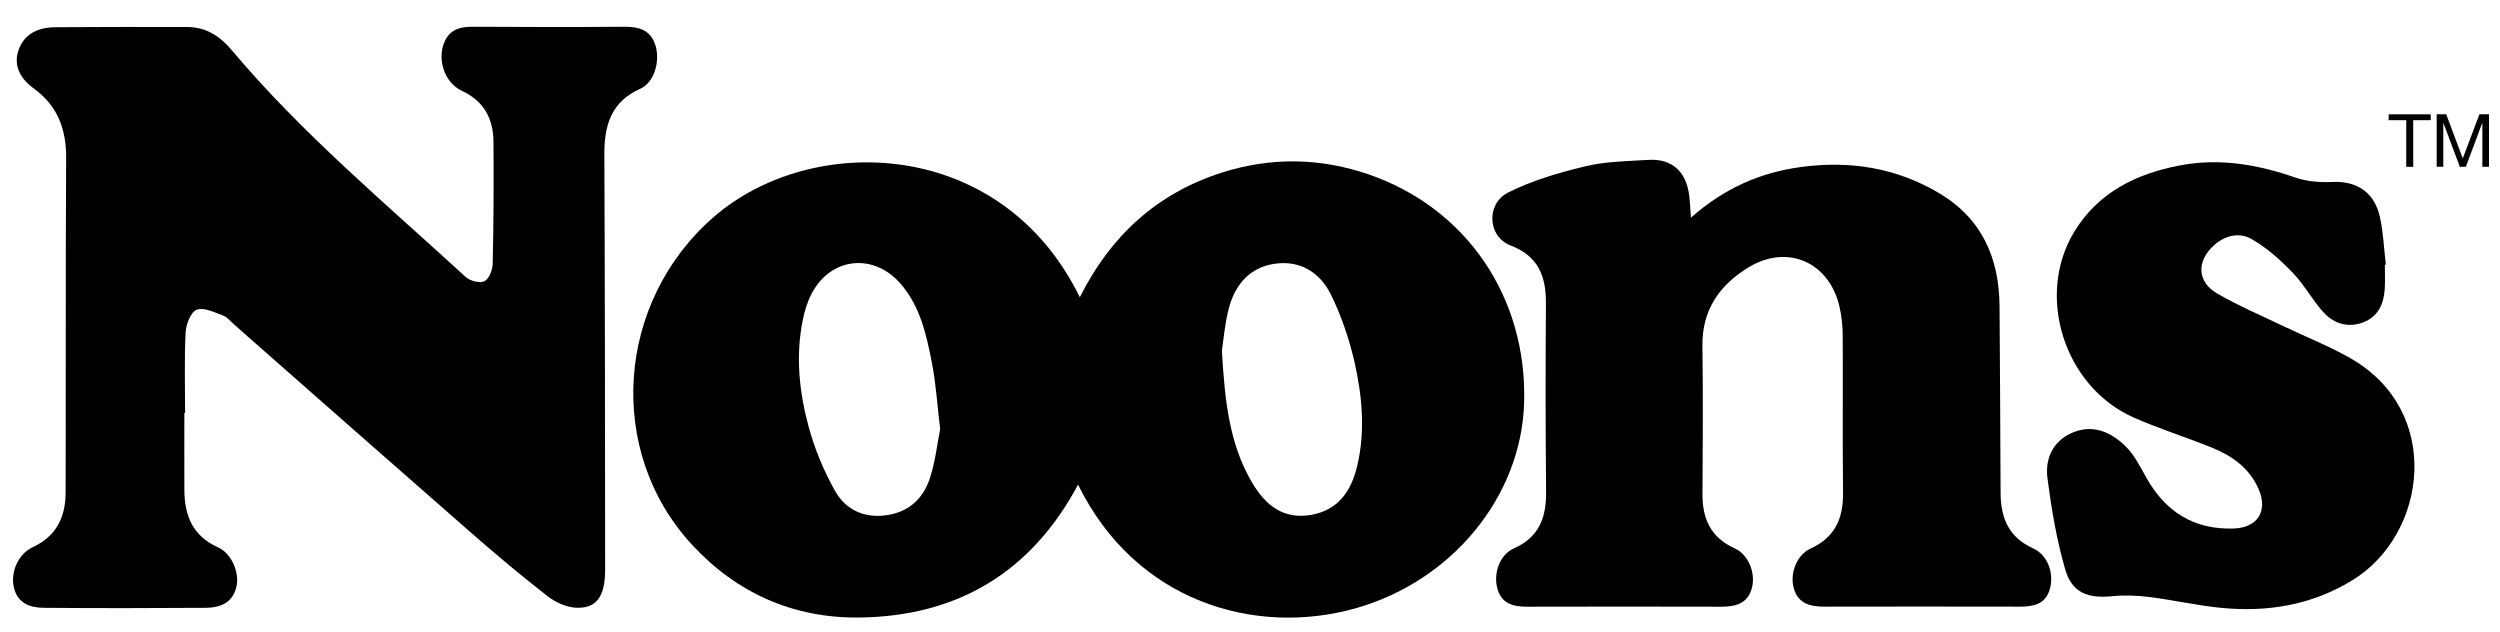
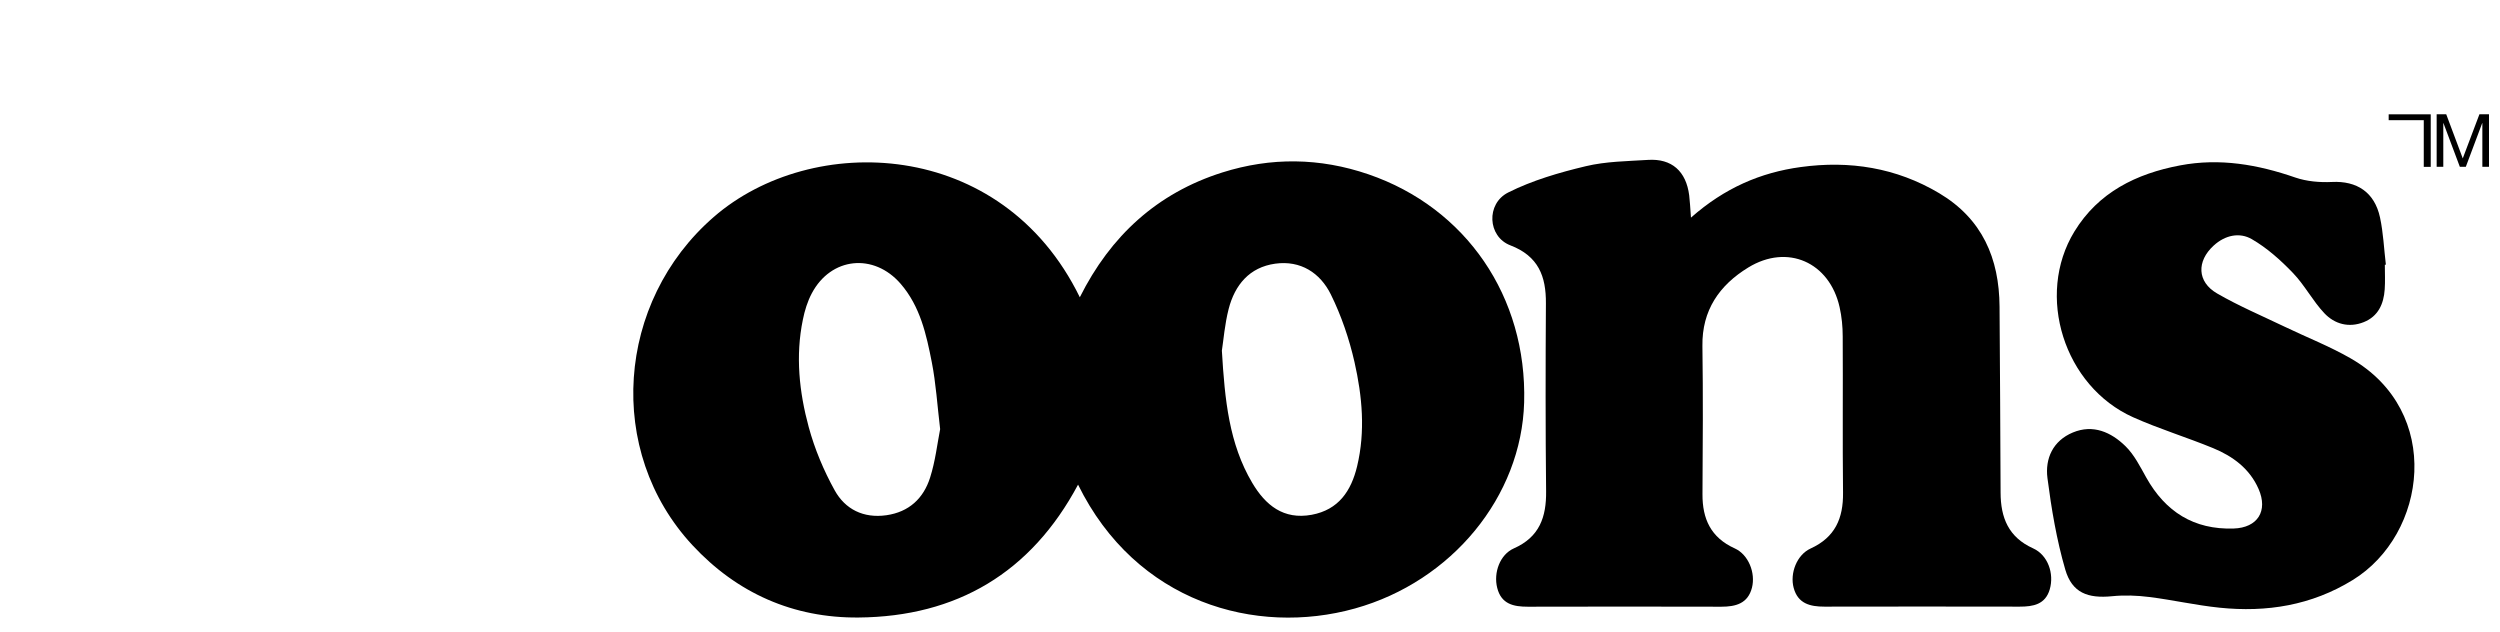
<svg xmlns="http://www.w3.org/2000/svg" id="Layer_1" data-name="Layer 1" data-sanitized-data-name="Layer 1" version="1.1" viewBox="0 0 384 97">
  <defs>
    <style>
      .cls-1 {
        fill: #000;
        stroke-width: 0px;
      }
    </style>
  </defs>
  <g>
    <path class="cls-1" d="M165.86,45.66c4.72-9.43,11.87-16,21.89-19.17,7.47-2.36,14.98-2.27,22.43.28,15.01,5.14,24.38,18.83,23.93,35.03-.4,14.46-11.1,27.5-25.98,31.66-15.24,4.26-33.63-.9-42.54-19.02-7.23,13.55-18.66,20.28-33.72,20.41-9.99.09-18.65-3.72-25.51-11.11-13.39-14.42-11.72-37.39,3.27-50.41,15.02-13.06,44.22-12.26,56.23,12.33ZM144.41,65.95c-.45-3.78-.65-7.07-1.28-10.28-.84-4.29-1.78-8.59-4.78-12.07-4.13-4.78-10.71-4.12-13.66,1.46-.66,1.24-1.09,2.65-1.37,4.04-1.15,5.57-.56,11.12.9,16.5.91,3.36,2.3,6.67,3.99,9.72,1.61,2.9,4.41,4.32,7.94,3.82,3.49-.5,5.7-2.6,6.71-5.77.81-2.53,1.11-5.23,1.54-7.42ZM187.68,53.87c.45,7.6,1.11,14.29,4.66,20.29,2.03,3.43,4.8,5.71,9.14,4.91,4.13-.77,6.06-3.66,6.97-7.44,1.29-5.37.79-10.75-.4-16.02-.81-3.56-2.02-7.12-3.64-10.4-1.63-3.29-4.63-5.25-8.53-4.71-3.97.55-6.21,3.27-7.16,6.96-.6,2.34-.79,4.79-1.04,6.4Z" />
-     <path class="cls-1" d="M28.32,63.4c0,3.96-.02,7.93,0,11.89.02,3.9,1.28,7.04,5.16,8.78,2.1.94,3.31,3.84,2.85,5.98-.56,2.56-2.5,3.29-4.75,3.31-8.3.06-16.6.07-24.9,0-2.14-.02-4.03-.74-4.56-3.19-.51-2.35.68-5.09,2.94-6.14,3.62-1.68,5.01-4.65,5.02-8.36.05-17.12-.02-34.24.08-51.35.03-4.45-1.27-8.04-4.97-10.73-1.95-1.41-3.2-3.42-2.34-5.9.88-2.53,3.07-3.49,5.62-3.51,6.77-.05,13.55-.05,20.33-.03,2.83,0,4.99,1.41,6.75,3.5,10.8,12.85,23.67,23.6,35.99,34.9.66.6,2.16.99,2.86.65.71-.35,1.25-1.72,1.28-2.65.14-6.24.16-12.48.12-18.72-.02-3.55-1.42-6.29-4.87-7.89-2.7-1.25-3.86-4.96-2.6-7.64.83-1.77,2.36-2.2,4.2-2.19,7.79.04,15.58.06,23.37,0,2.38-.02,4.16.56,4.84,3.08.63,2.34-.28,5.49-2.37,6.43-4.52,2.02-5.56,5.64-5.54,10.11.09,21.25.1,42.5.12,63.76,0,4.15-1.33,6.03-4.53,5.85-1.48-.08-3.13-.85-4.33-1.78-3.93-3.06-7.76-6.26-11.51-9.54-12.22-10.68-24.39-21.41-36.57-32.13-.57-.5-1.09-1.18-1.76-1.43-1.32-.49-2.95-1.3-4.03-.89-.91.35-1.64,2.22-1.71,3.46-.21,4.12-.08,8.26-.08,12.39-.03,0-.07,0-.1,0Z" />
    <path class="cls-1" d="M259.74,33.42c5.17-4.56,10.69-6.92,16.84-7.76,7.52-1.03,14.67.09,21.27,4.01,6.63,3.94,9.23,10.01,9.28,17.42.06,9.53.13,19.06.16,28.58.01,3.83,1.2,6.85,5,8.56,2.26,1.02,3.26,3.87,2.55,6.3-.68,2.32-2.54,2.65-4.62,2.65-9.99-.02-19.99-.02-29.98,0-2.22,0-4.07-.46-4.73-2.87-.61-2.24.47-5.09,2.6-6.06,3.77-1.72,5.02-4.64,4.98-8.55-.09-8.01,0-16.02-.05-24.03,0-1.5-.15-3.04-.48-4.5-1.55-6.9-8.01-9.77-14.03-6.08-4.43,2.71-7.12,6.56-7.04,12.05.11,7.59.06,15.18.01,22.77-.02,3.79,1.28,6.66,4.95,8.32,2.11.95,3.23,3.76,2.65,6.04-.62,2.42-2.47,2.92-4.7,2.92-9.91-.03-19.82-.02-29.73,0-2.2,0-4.07-.4-4.7-2.89-.59-2.32.41-5.12,2.56-6.07,3.94-1.74,5-4.82,4.95-8.79-.1-9.61-.09-19.23-.03-28.84.03-4.16-1.14-7.26-5.47-8.92-3.48-1.33-3.76-6.39-.31-8.12,3.71-1.86,7.83-3.06,11.9-4.03,3.09-.74,6.37-.77,9.57-.97,3.64-.23,5.85,1.74,6.32,5.45.11.89.15,1.8.27,3.41Z" />
    <path class="cls-1" d="M366.31,40.66c0,1.26.07,2.53-.02,3.79-.15,2.24-1.01,4.15-3.22,5.03-2.28.91-4.48.3-6.06-1.38-1.78-1.89-3.01-4.3-4.81-6.17-1.88-1.96-3.98-3.84-6.31-5.19-1.89-1.1-4.11-.63-5.87.98-2.63,2.4-2.56,5.57.52,7.35,3.35,1.94,6.94,3.46,10.44,5.14,3.35,1.61,6.83,2.97,10.04,4.81,14.3,8.16,11.77,27.06.36,34.07-6.34,3.9-13.22,5-20.47,4.25-3.61-.37-7.17-1.19-10.77-1.64-1.89-.24-3.84-.31-5.73-.12-3.73.37-6.14-.53-7.18-4.08-1.33-4.57-2.13-9.33-2.74-14.06-.39-3.02.85-5.74,3.9-7.01,3.12-1.3,5.89-.04,8.08,2.1,1.35,1.32,2.25,3.13,3.19,4.81,2.94,5.26,7.32,8.04,13.43,7.84,3.68-.12,5.31-2.69,3.83-6.07-1.36-3.12-3.95-5.03-6.99-6.28-4.06-1.67-8.28-2.95-12.28-4.74-10.61-4.75-15.02-18.72-9.02-28.53,3.68-6.02,9.5-8.89,16.25-10.16,6.09-1.15,11.91-.13,17.69,1.87,1.75.6,3.75.77,5.62.68,3.81-.19,6.54,1.56,7.38,5.45.51,2.37.61,4.83.9,7.25-.06,0-.12.01-.17.02Z" />
  </g>
  <g>
-     <path class="cls-1" d="M366.9,18.46v-.9h6.46v.9h-2.69v7.17h-1.07v-7.17h-2.69Z" />
+     <path class="cls-1" d="M366.9,18.46v-.9h6.46v.9v7.17h-1.07v-7.17h-2.69Z" />
    <path class="cls-1" d="M375.74,17.55l2.54,6.78,2.56-6.78h1.47v8.07h-1.02v-6.72h-.02l-2.52,6.72h-.92l-2.52-6.72h-.02v6.72h-1.02v-8.07h1.47Z" />
  </g>
</svg>